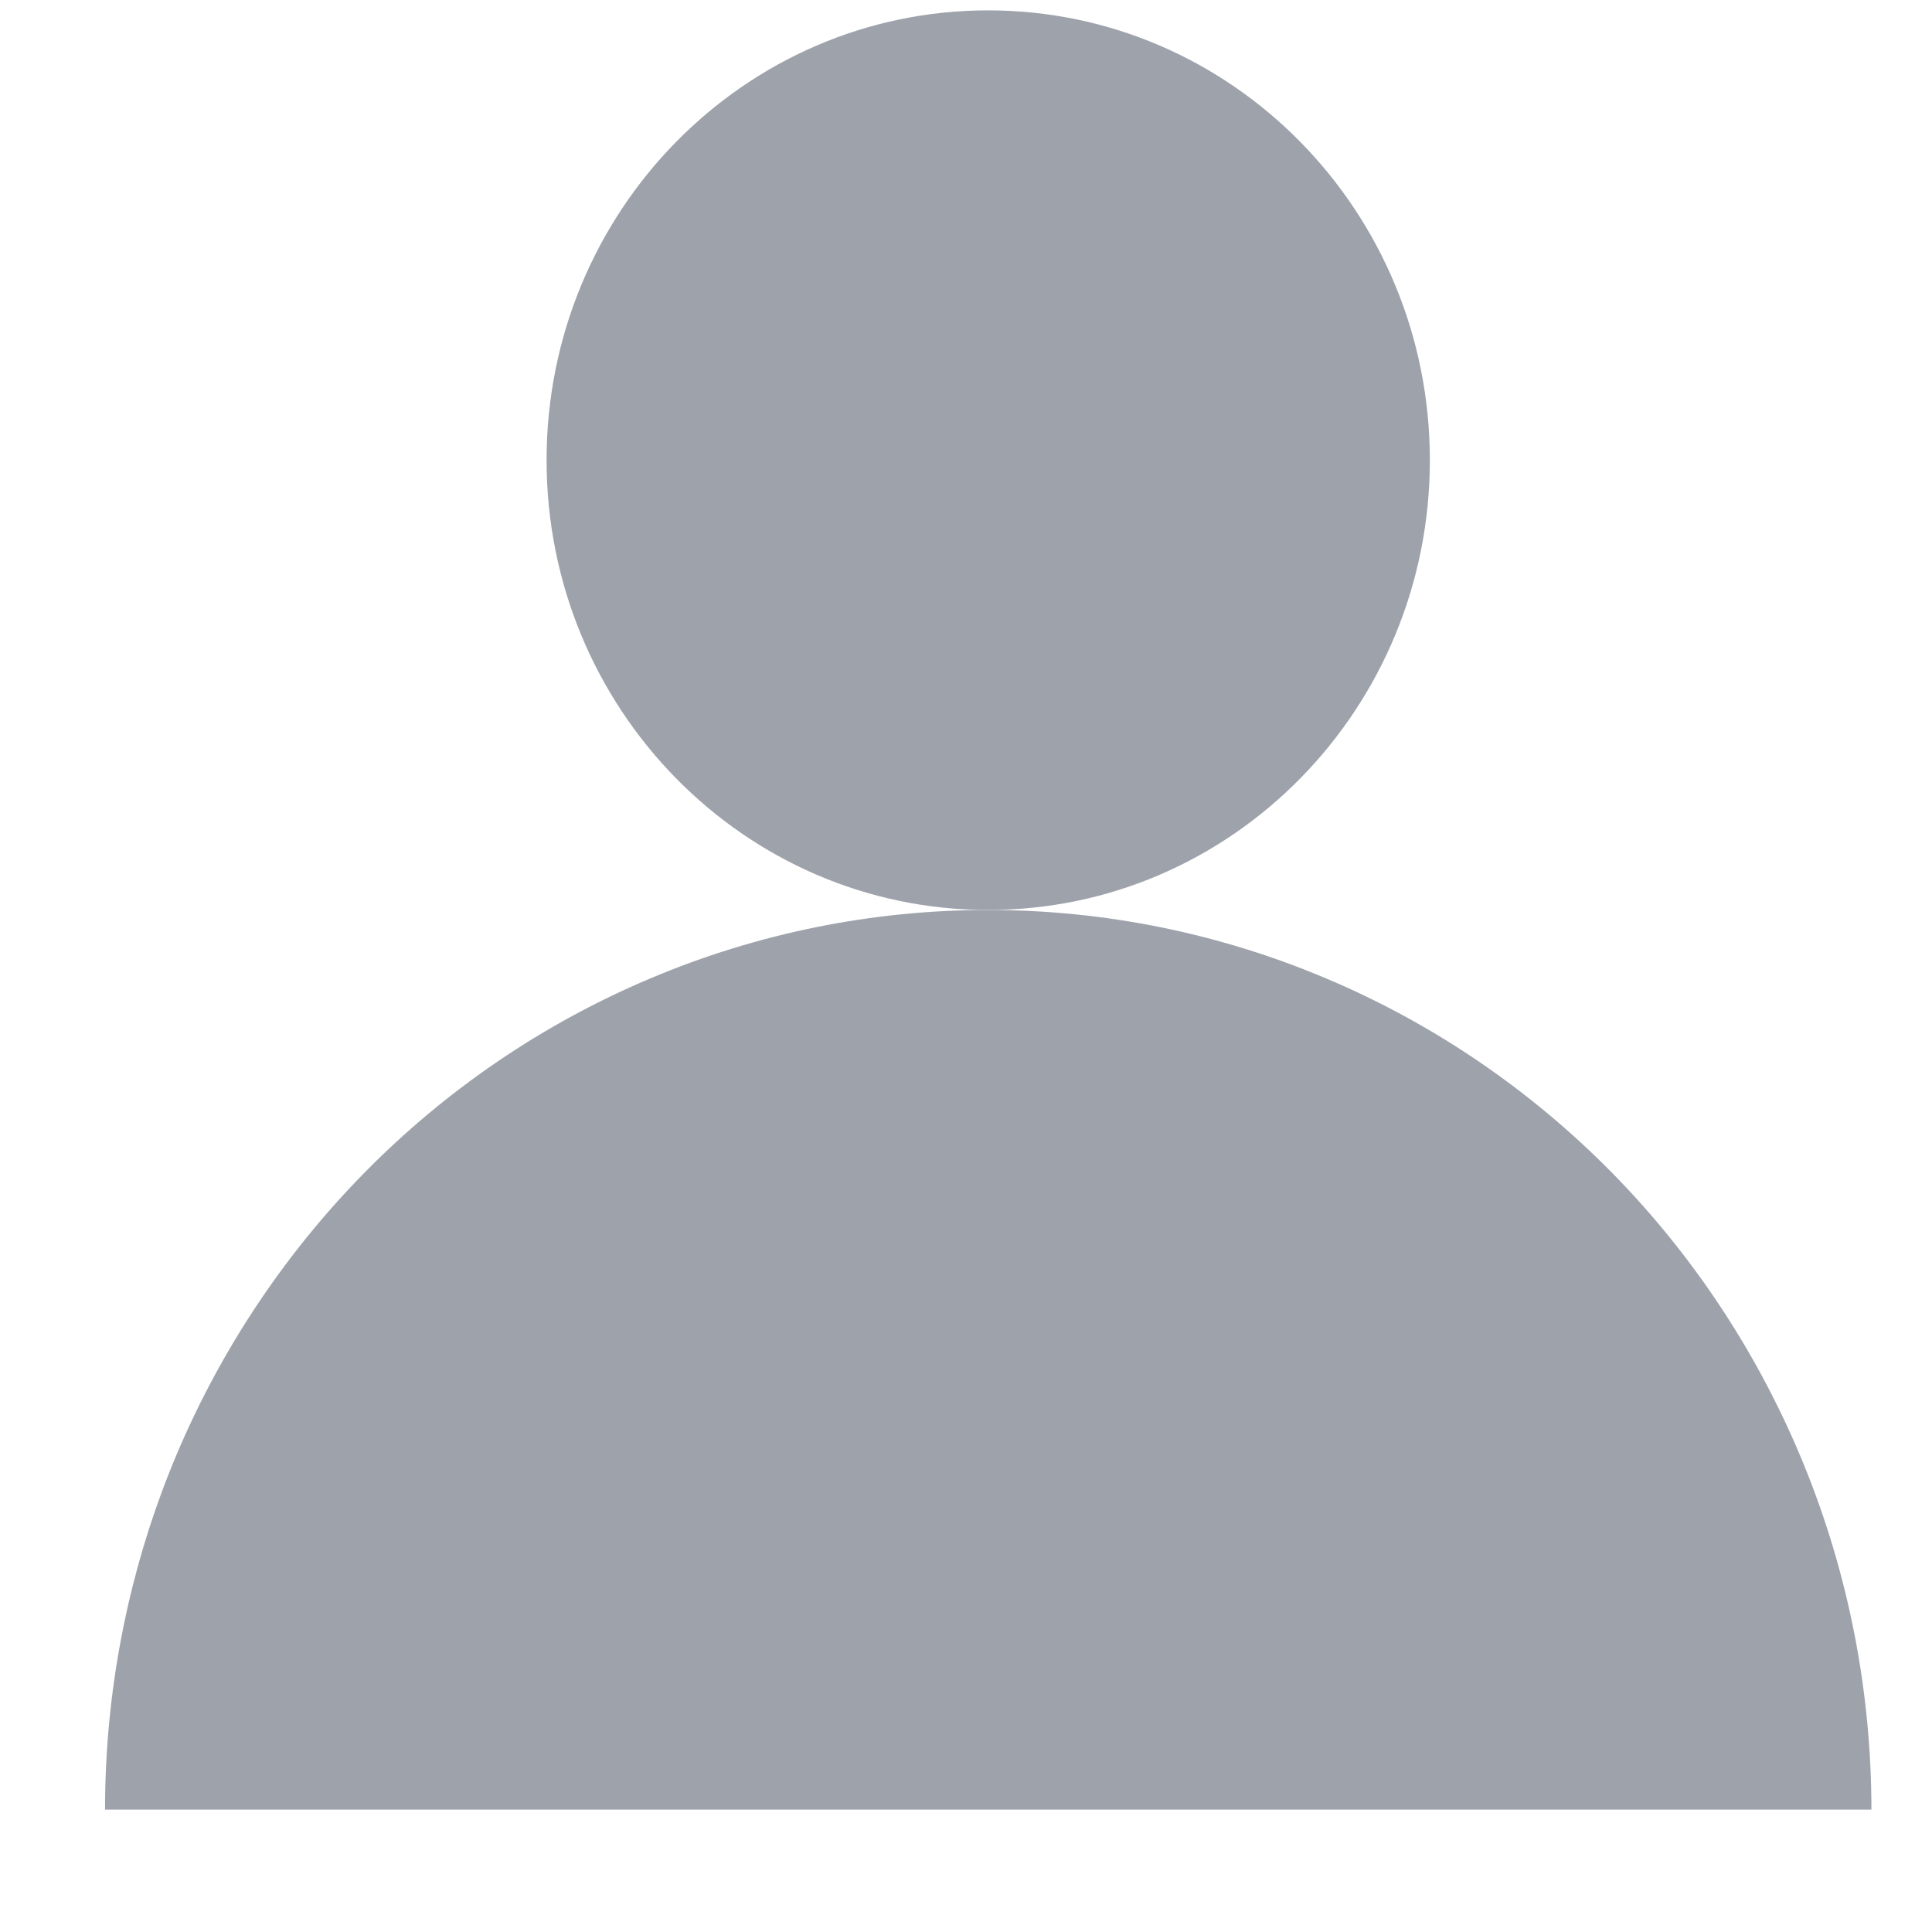
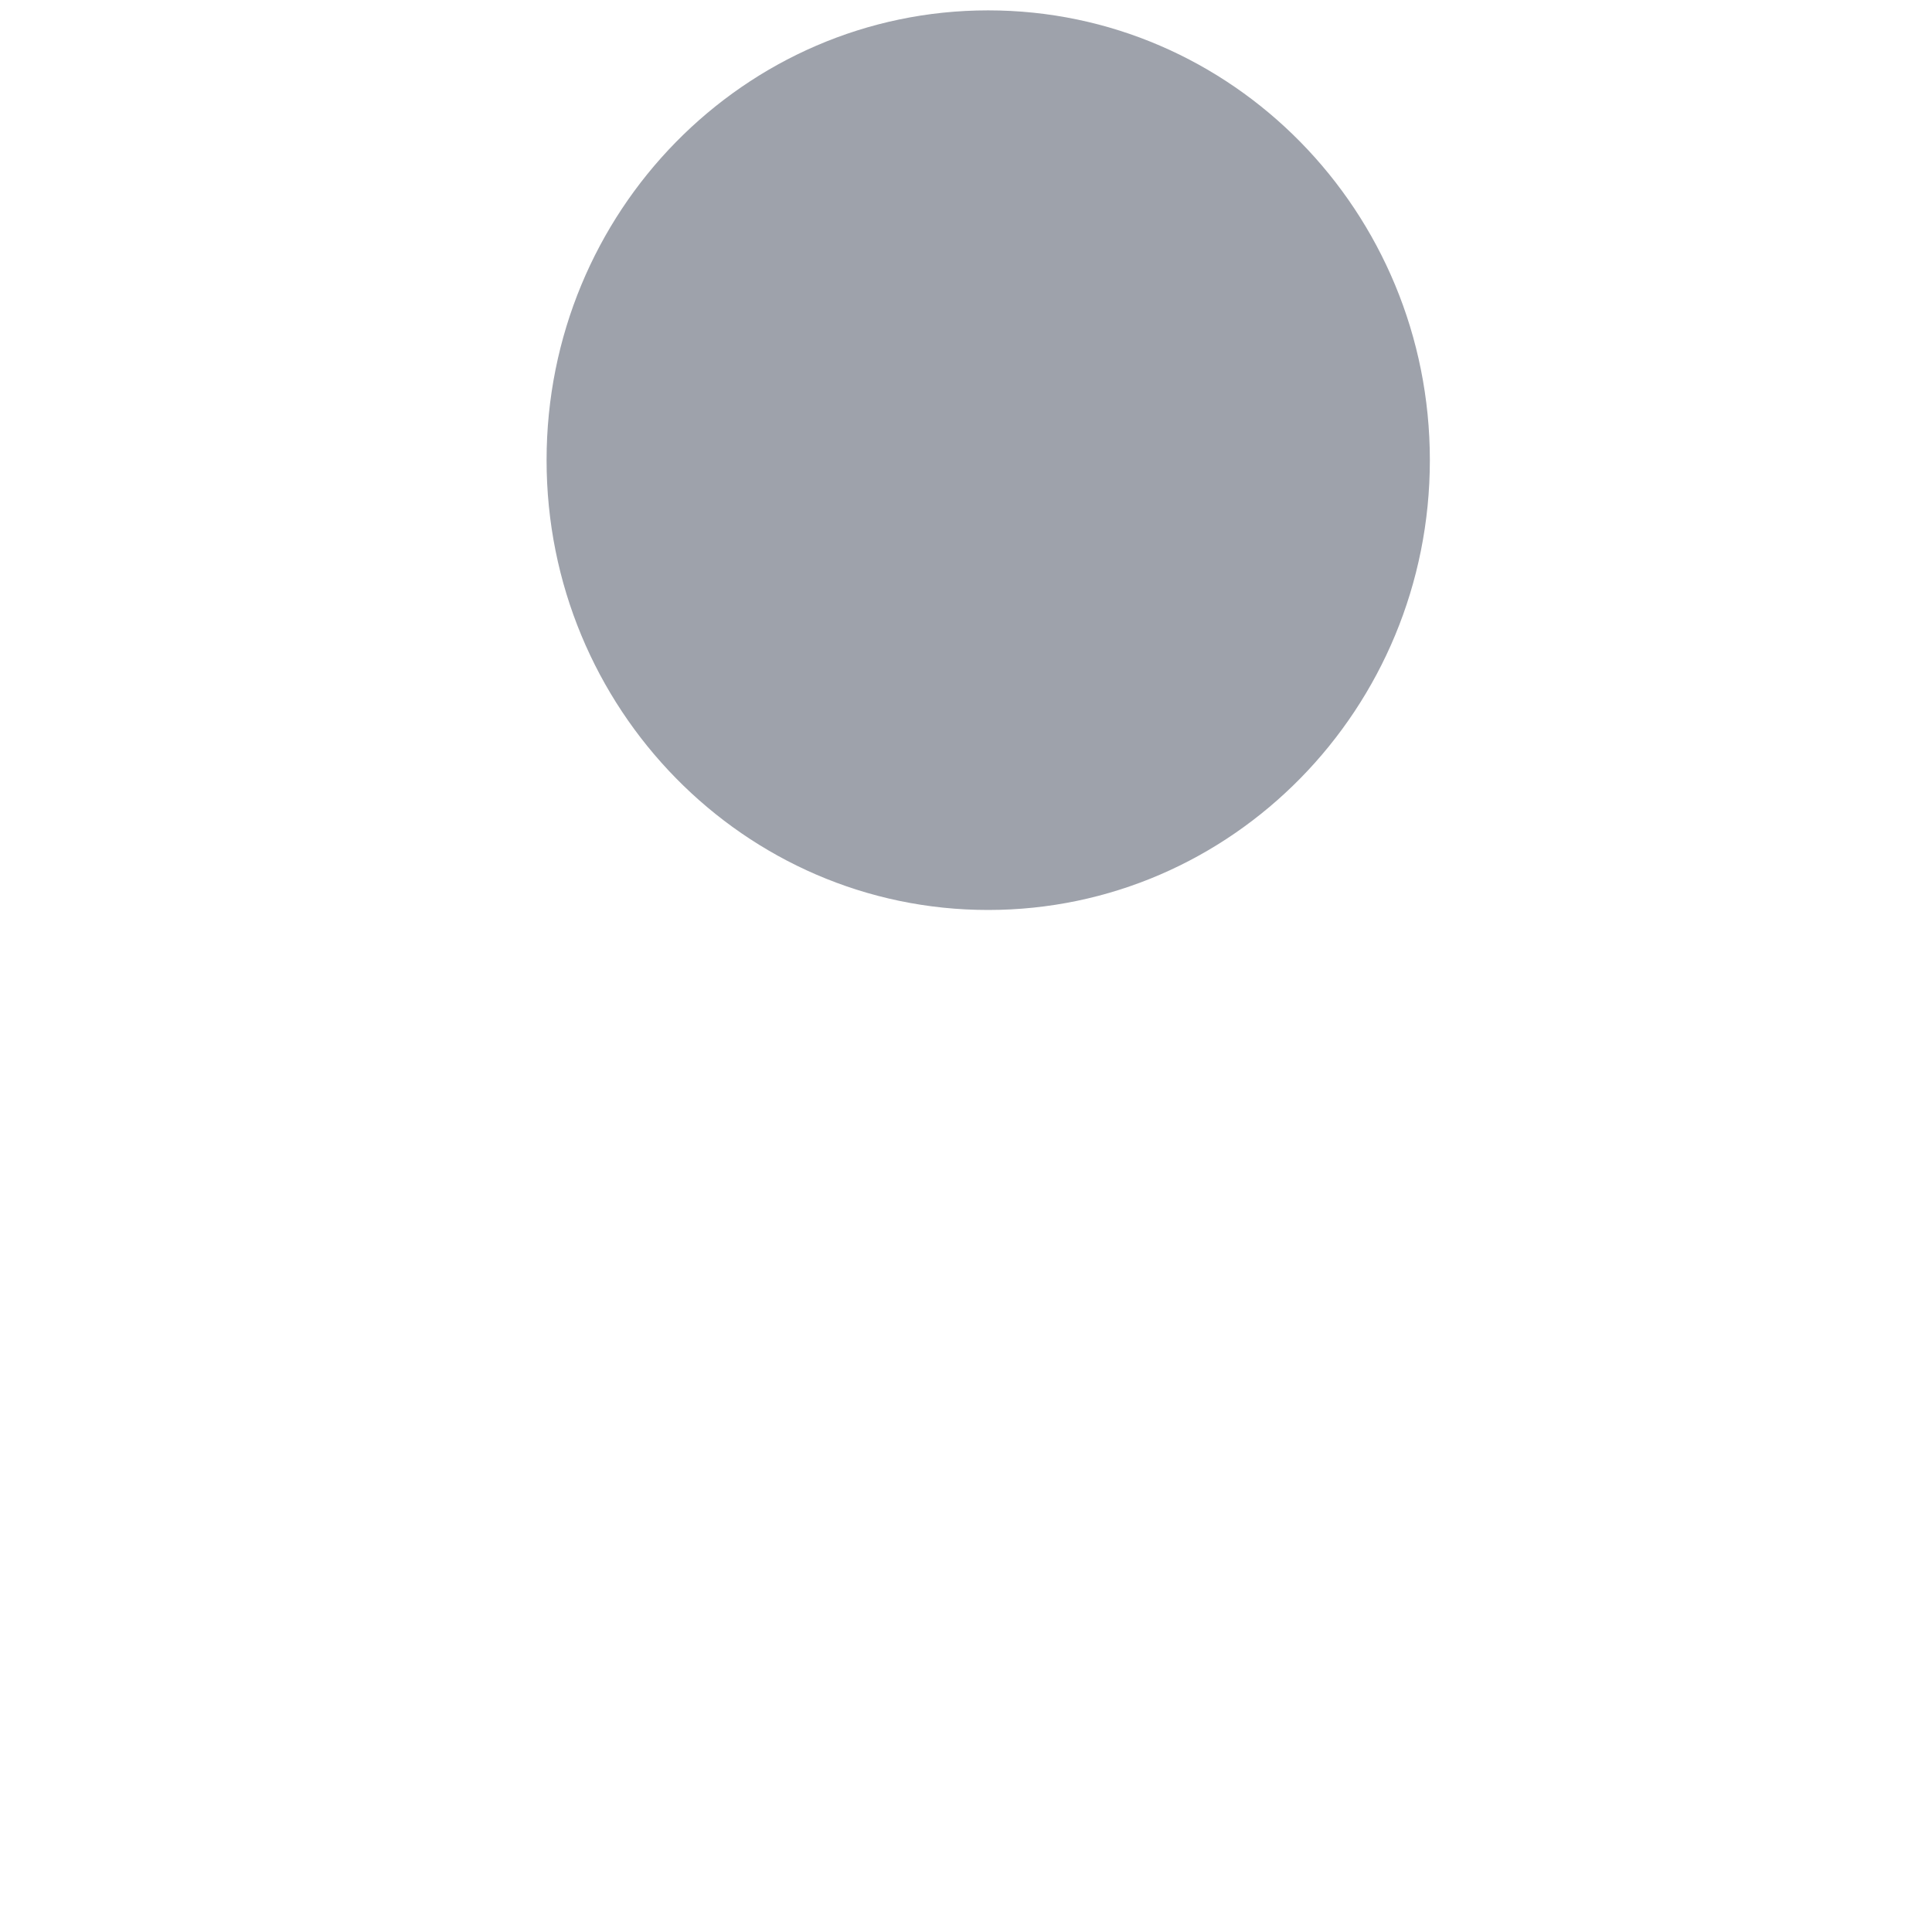
<svg xmlns="http://www.w3.org/2000/svg" width="11" height="11" viewBox="0 0 11 11" fill="none">
  <path d="M8.141 2.62C8.141 4.034 7.015 5.181 5.626 5.181C4.238 5.181 3.112 4.034 3.112 2.62C3.112 1.205 4.238 0.059 5.626 0.059C7.015 0.059 8.141 1.205 8.141 2.62Z" fill="#9EA2AB" />
-   <path d="M10.655 10.303C10.655 9.631 10.525 8.964 10.272 8.343C10.019 7.722 9.649 7.157 9.182 6.681C8.715 6.206 8.161 5.828 7.551 5.571C6.941 5.313 6.287 5.181 5.626 5.181C4.966 5.181 4.312 5.313 3.702 5.571C3.092 5.828 2.537 6.206 2.071 6.681C1.604 7.157 1.233 7.722 0.98 8.343C0.728 8.964 0.598 9.631 0.598 10.303H10.655Z" fill="#9EA2AB" />
</svg>